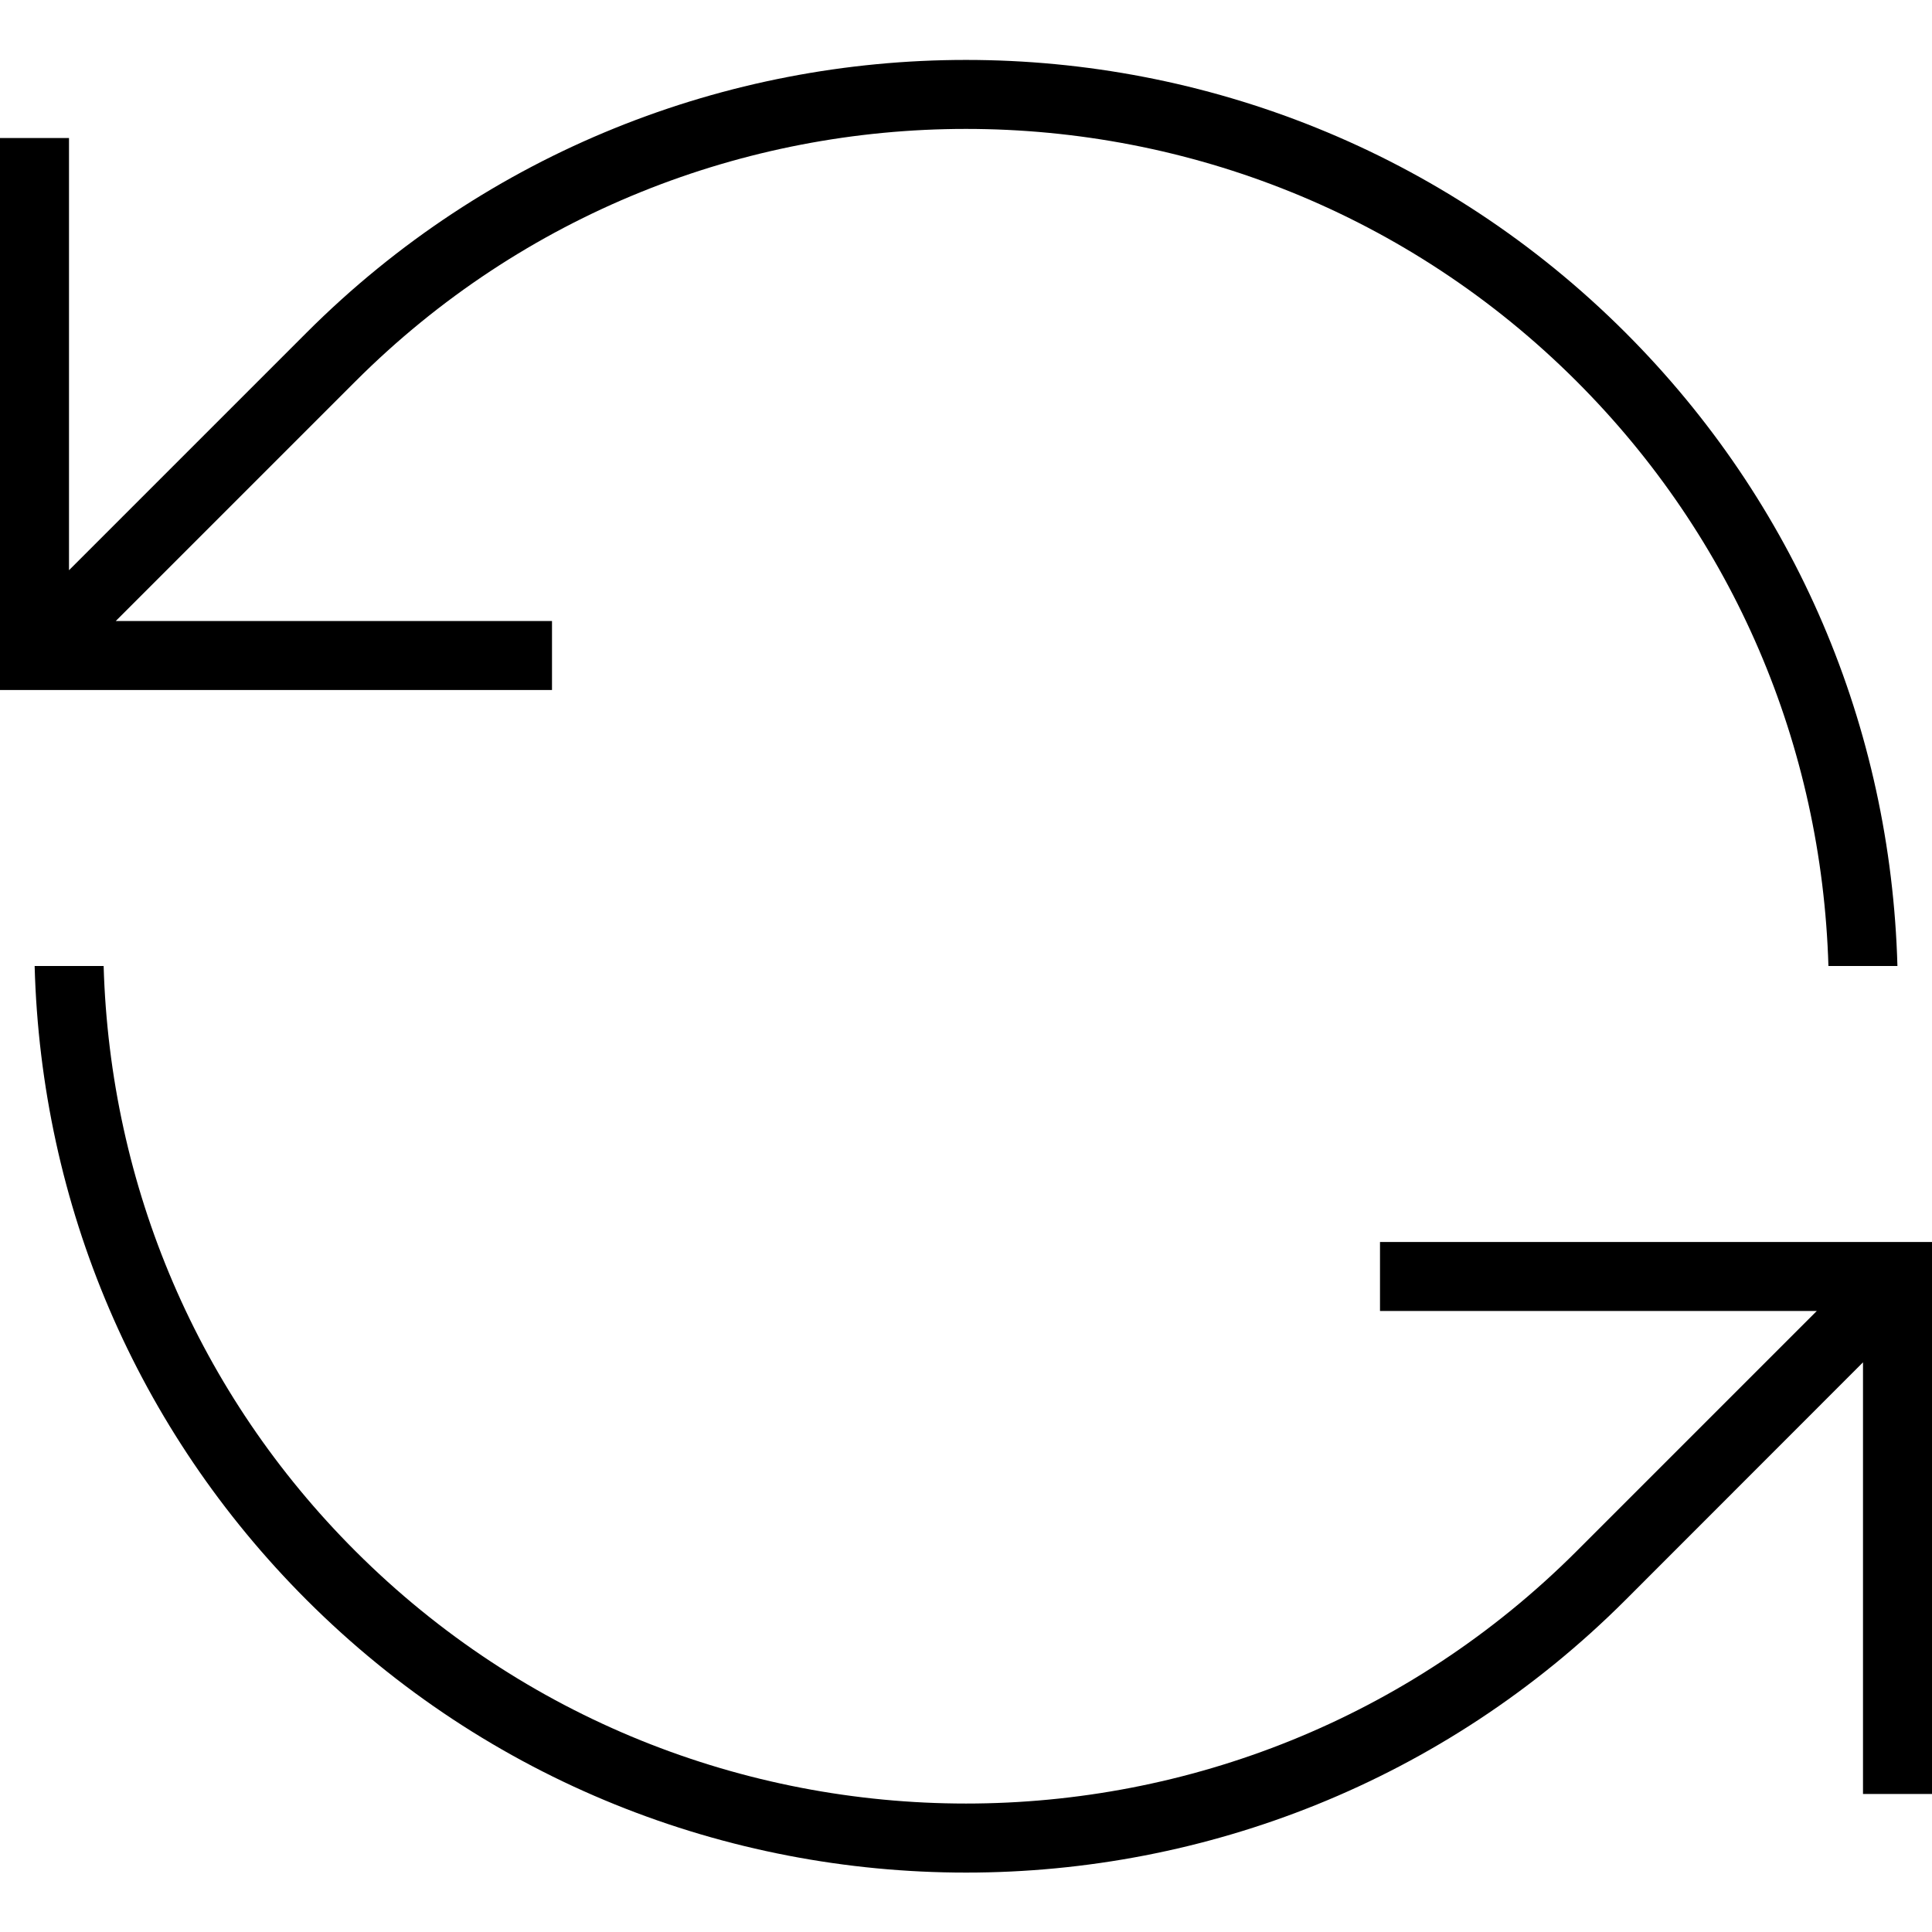
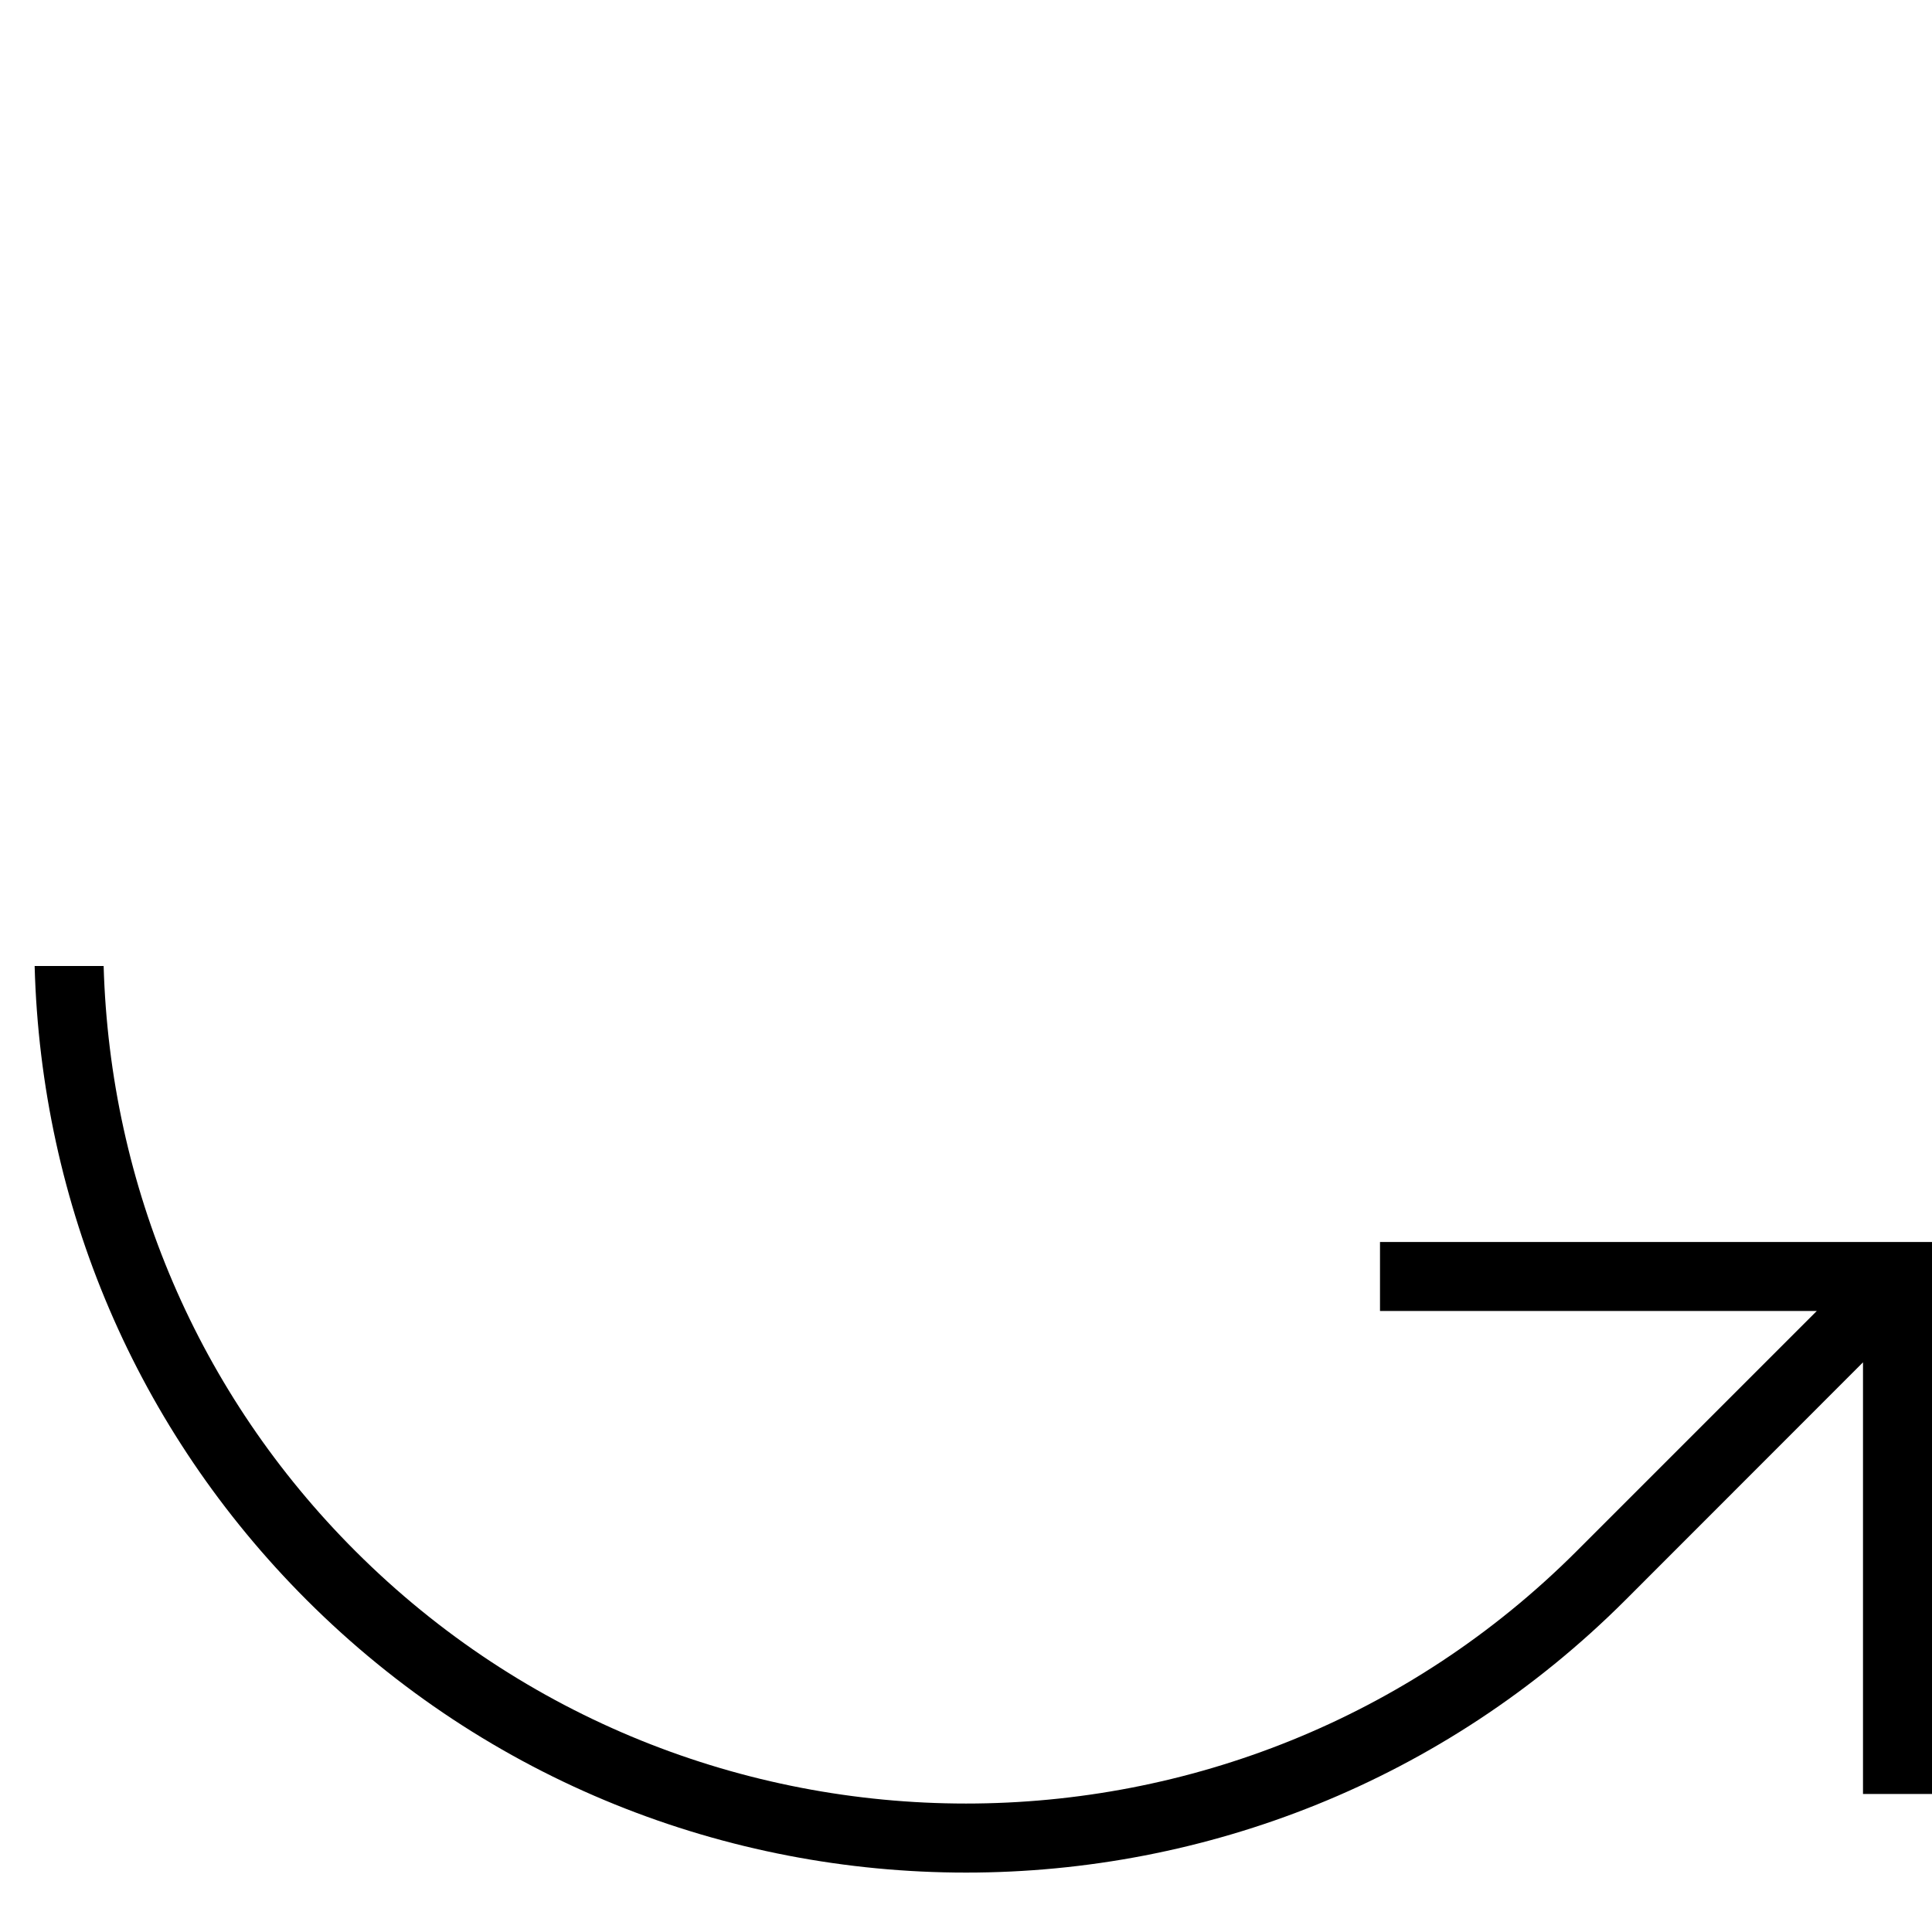
<svg xmlns="http://www.w3.org/2000/svg" width="28px" height="28px" viewBox="0 0 28 28" version="1.1">
  <title>ni-refresh-line-32</title>
  <desc>Created with Sketch.</desc>
  <defs />
  <g id="Navigation-Types" stroke="none" stroke-width="1" fill="none" fill-rule="evenodd">
    <g id="Banded-w/-Grid-Navigation-Alternate-Copy-2" transform="translate(-66, -382)" fill="#000000">
      <g id="Group-5" transform="translate(-3, 88)">
        <g id="ni-refresh-line-32" transform="translate(69, 294)">
          <g id="Group">
-             <path d="M8,9 L1.678,9 L5.15,5.528 C10.03,0.648 17.971,0.649 22.851,5.528 C25.125,7.802 26.403,10.799 26.499,14 L27.499,14 C27.403,10.532 26.021,7.284 23.558,4.821 C18.287,-0.449 9.713,-0.449 4.443,4.821 L1,8.264 L1,2 L0,2 L0,10 L8,10 L8,9 L8,9 Z" id="Shape" />
            <path d="M20,18 L20,19 L26.33,19 L22.851,22.479 C17.971,27.358 10.03,27.358 5.15,22.479 C2.873,20.203 1.595,17.203 1.502,14 L0.502,14 C0.596,17.47 1.978,20.721 4.443,23.187 C7.078,25.822 10.539,27.139 14.001,27.139 C17.463,27.139 20.923,25.822 23.559,23.187 L27,19.744 L27,26 L28,26 L28,18 L20,18 L20,18 Z" id="Shape" />
          </g>
        </g>
      </g>
    </g>
  </g>
</svg>